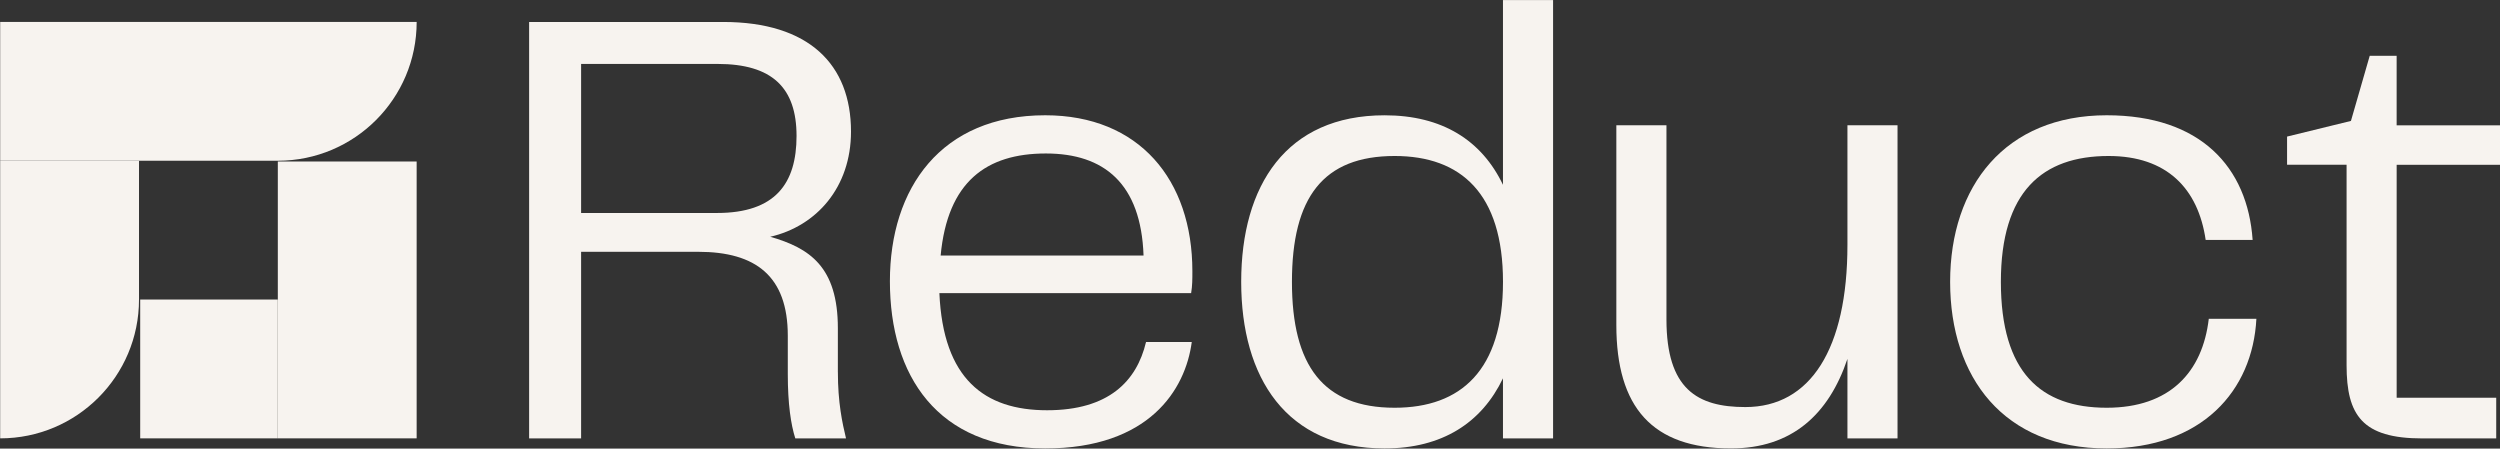
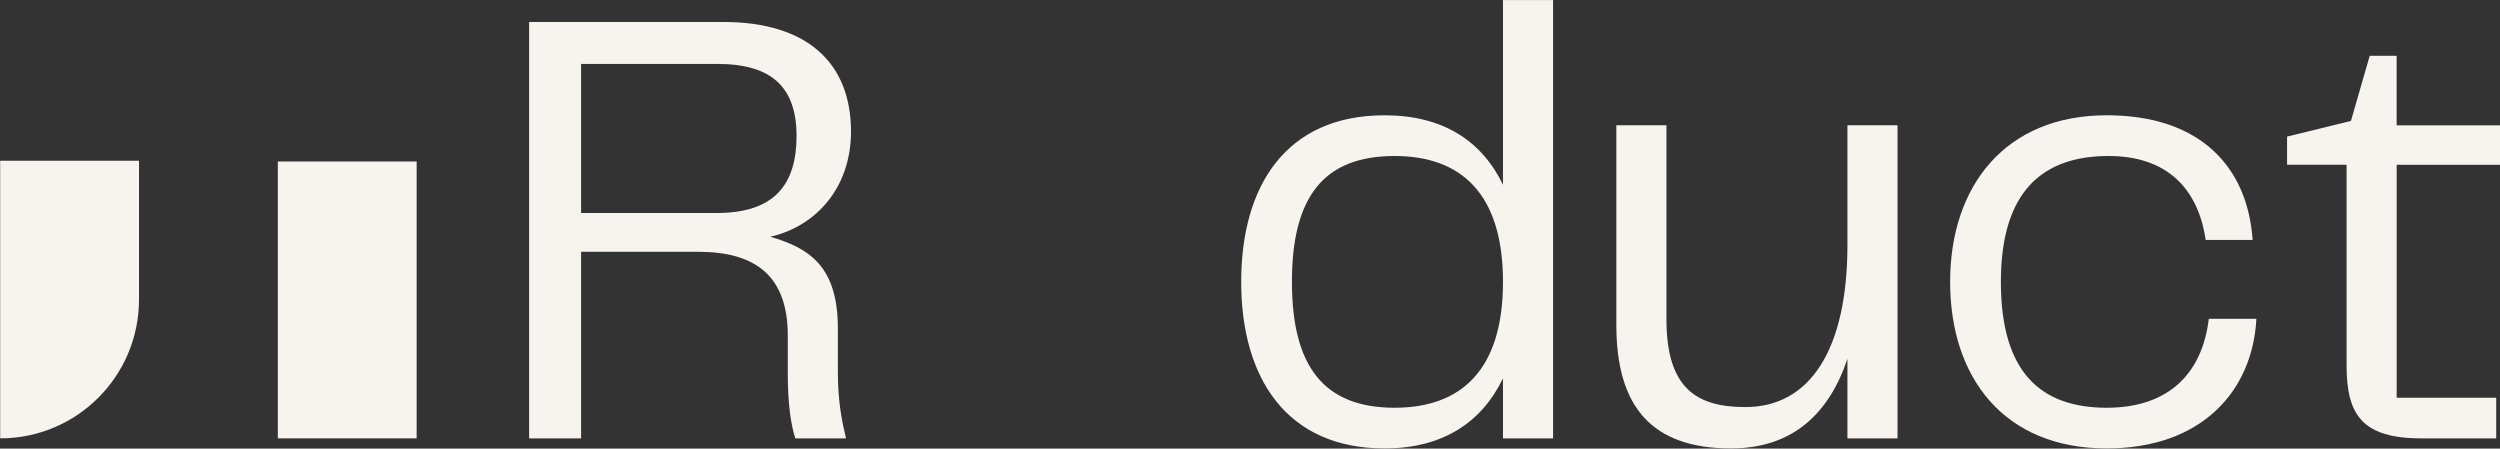
<svg xmlns="http://www.w3.org/2000/svg" width="12834" height="2303" viewBox="0 0 12834 2303" fill="none">
  <rect x="0" y="0" width="12834" height="2303" fill="#333333" stroke="none" />
  <path d="M4301.34 1909.91C4301.34 2067.4 4323.87 2170.3 4343.15 2250.66H4082.77C4060.24 2179.94 4044.21 2073.79 4044.21 1919.55V1723.4C4044.21 1417.96 3880.22 1292.64 3584.42 1292.64H2983.18V2250.66H2716.29V112.792H3712.87C4153.38 112.792 4368.71 331.365 4368.71 675.366C4368.71 961.529 4191.83 1160.82 3953.98 1215.52C4156.52 1273.36 4301.23 1369.87 4301.23 1684.84V1909.91H4301.34ZM4089.16 697.896C4089.16 450.292 3963.73 328.227 3684.07 328.227H2983.18V1093.35H3680.82C3979.87 1093.35 4089.16 942.25 4089.16 697.896Z" fill="#F7F3EF" />
-   <path d="M5883.33 1755.57H6118.04C6085.87 1999.93 5899.47 2302.12 5365.7 2302.12C4812.77 2302.12 4568.41 1929.2 4568.41 1443.74C4568.41 964.675 4832.05 591.755 5365.7 591.755C5847.91 591.755 6121.18 922.865 6121.18 1392.29C6121.18 1434.1 6121.18 1466.27 6114.79 1504.83H4822.41C4841.69 1945.34 5053.87 2106.08 5375.34 2106.08C5690.42 2106.08 5835.13 1958.12 5883.33 1755.57ZM4828.91 1311.93H5870.55C5857.66 942.145 5668.01 787.91 5369.06 787.91C5063.51 787.91 4864.22 932.617 4828.91 1311.93Z" fill="#F7F3EF" />
  <path d="M7972.89 0.26V2250.67H7715.65V1942.09C7606.36 2170.3 7403.81 2302.12 7108.01 2302.12C6603.28 2302.12 6371.81 1938.84 6371.81 1446.99C6371.81 951.895 6603.28 591.865 7108.01 591.865C7403.81 591.865 7606.36 720.431 7715.65 948.756V0.26H7972.89ZM7715.76 1446.99C7715.76 993.704 7500.32 800.799 7159.57 800.799C6793.04 800.799 6632.31 1012.98 6632.31 1446.99C6632.31 1877.75 6793.04 2093.18 7159.57 2093.18C7500.32 2093.18 7715.76 1900.28 7715.76 1446.99Z" fill="#F7F3EF" />
  <path d="M9741.14 643.208V2250.67H9484.01V1842.34C9387.61 2128.5 9197.85 2302.01 8886.02 2302.01C8480.93 2302.01 8297.66 2089.83 8297.66 1668.71V643.096H8554.9V1639.68C8554.9 1996.57 8712.39 2089.72 8959.99 2089.72C9294.35 2089.72 9484.01 1790.77 9484.01 1257.12V643.208H9741.14Z" fill="#F7F3EF" />
  <path d="M10815 591.755C11297.2 591.755 11538.3 858.639 11564.1 1231.56H11323C11284.5 967.925 11123.7 800.801 10824.7 800.801C10483.9 800.801 10271.7 984.066 10271.7 1446.99C10271.7 1913.17 10477.5 2093.19 10815 2093.19C11139.7 2093.19 11306.9 1909.92 11339 1636.65H11583.4C11564.1 2006.32 11303.7 2302.12 10815 2302.12C10287.8 2302.12 10011.2 1938.84 10011.2 1446.99C10011.2 955.147 10294.3 591.755 10815 591.755Z" fill="#F7F3EF" />
  <path d="M12046.4 1874.62V845.755H11740.9V701.161L12068.8 620.793L12165.2 286.432H12303.4V643.323H12834V845.867H12303.5V2041.74H12814.6V2250.68H12435.3C12126.7 2250.68 12046.4 2131.75 12046.4 1874.62Z" fill="#F7F3EF" />
  <path d="M2138.89 829.078H1426.21V2250.35H2138.89V829.078Z" fill="#F7F3EF" />
  <path d="M0.906 1537.69C0.906 1931.24 0.906 2250.36 0.906 2250.36C394.464 2250.36 713.582 1931.38 713.582 1537.69V825.146H0.906V1537.69Z" fill="#F7F3EF" />
-   <path d="M1426.02 1537.68H719.738V2250.36H1426.02V1537.68Z" fill="#F7F3EF" />
-   <path d="M1426.34 112.448H713.66H0.984V825.125H713.66H1426.34C1819.89 825.125 2139.01 506.142 2139.01 112.448H1426.34Z" fill="#F7F3EF" />
</svg>